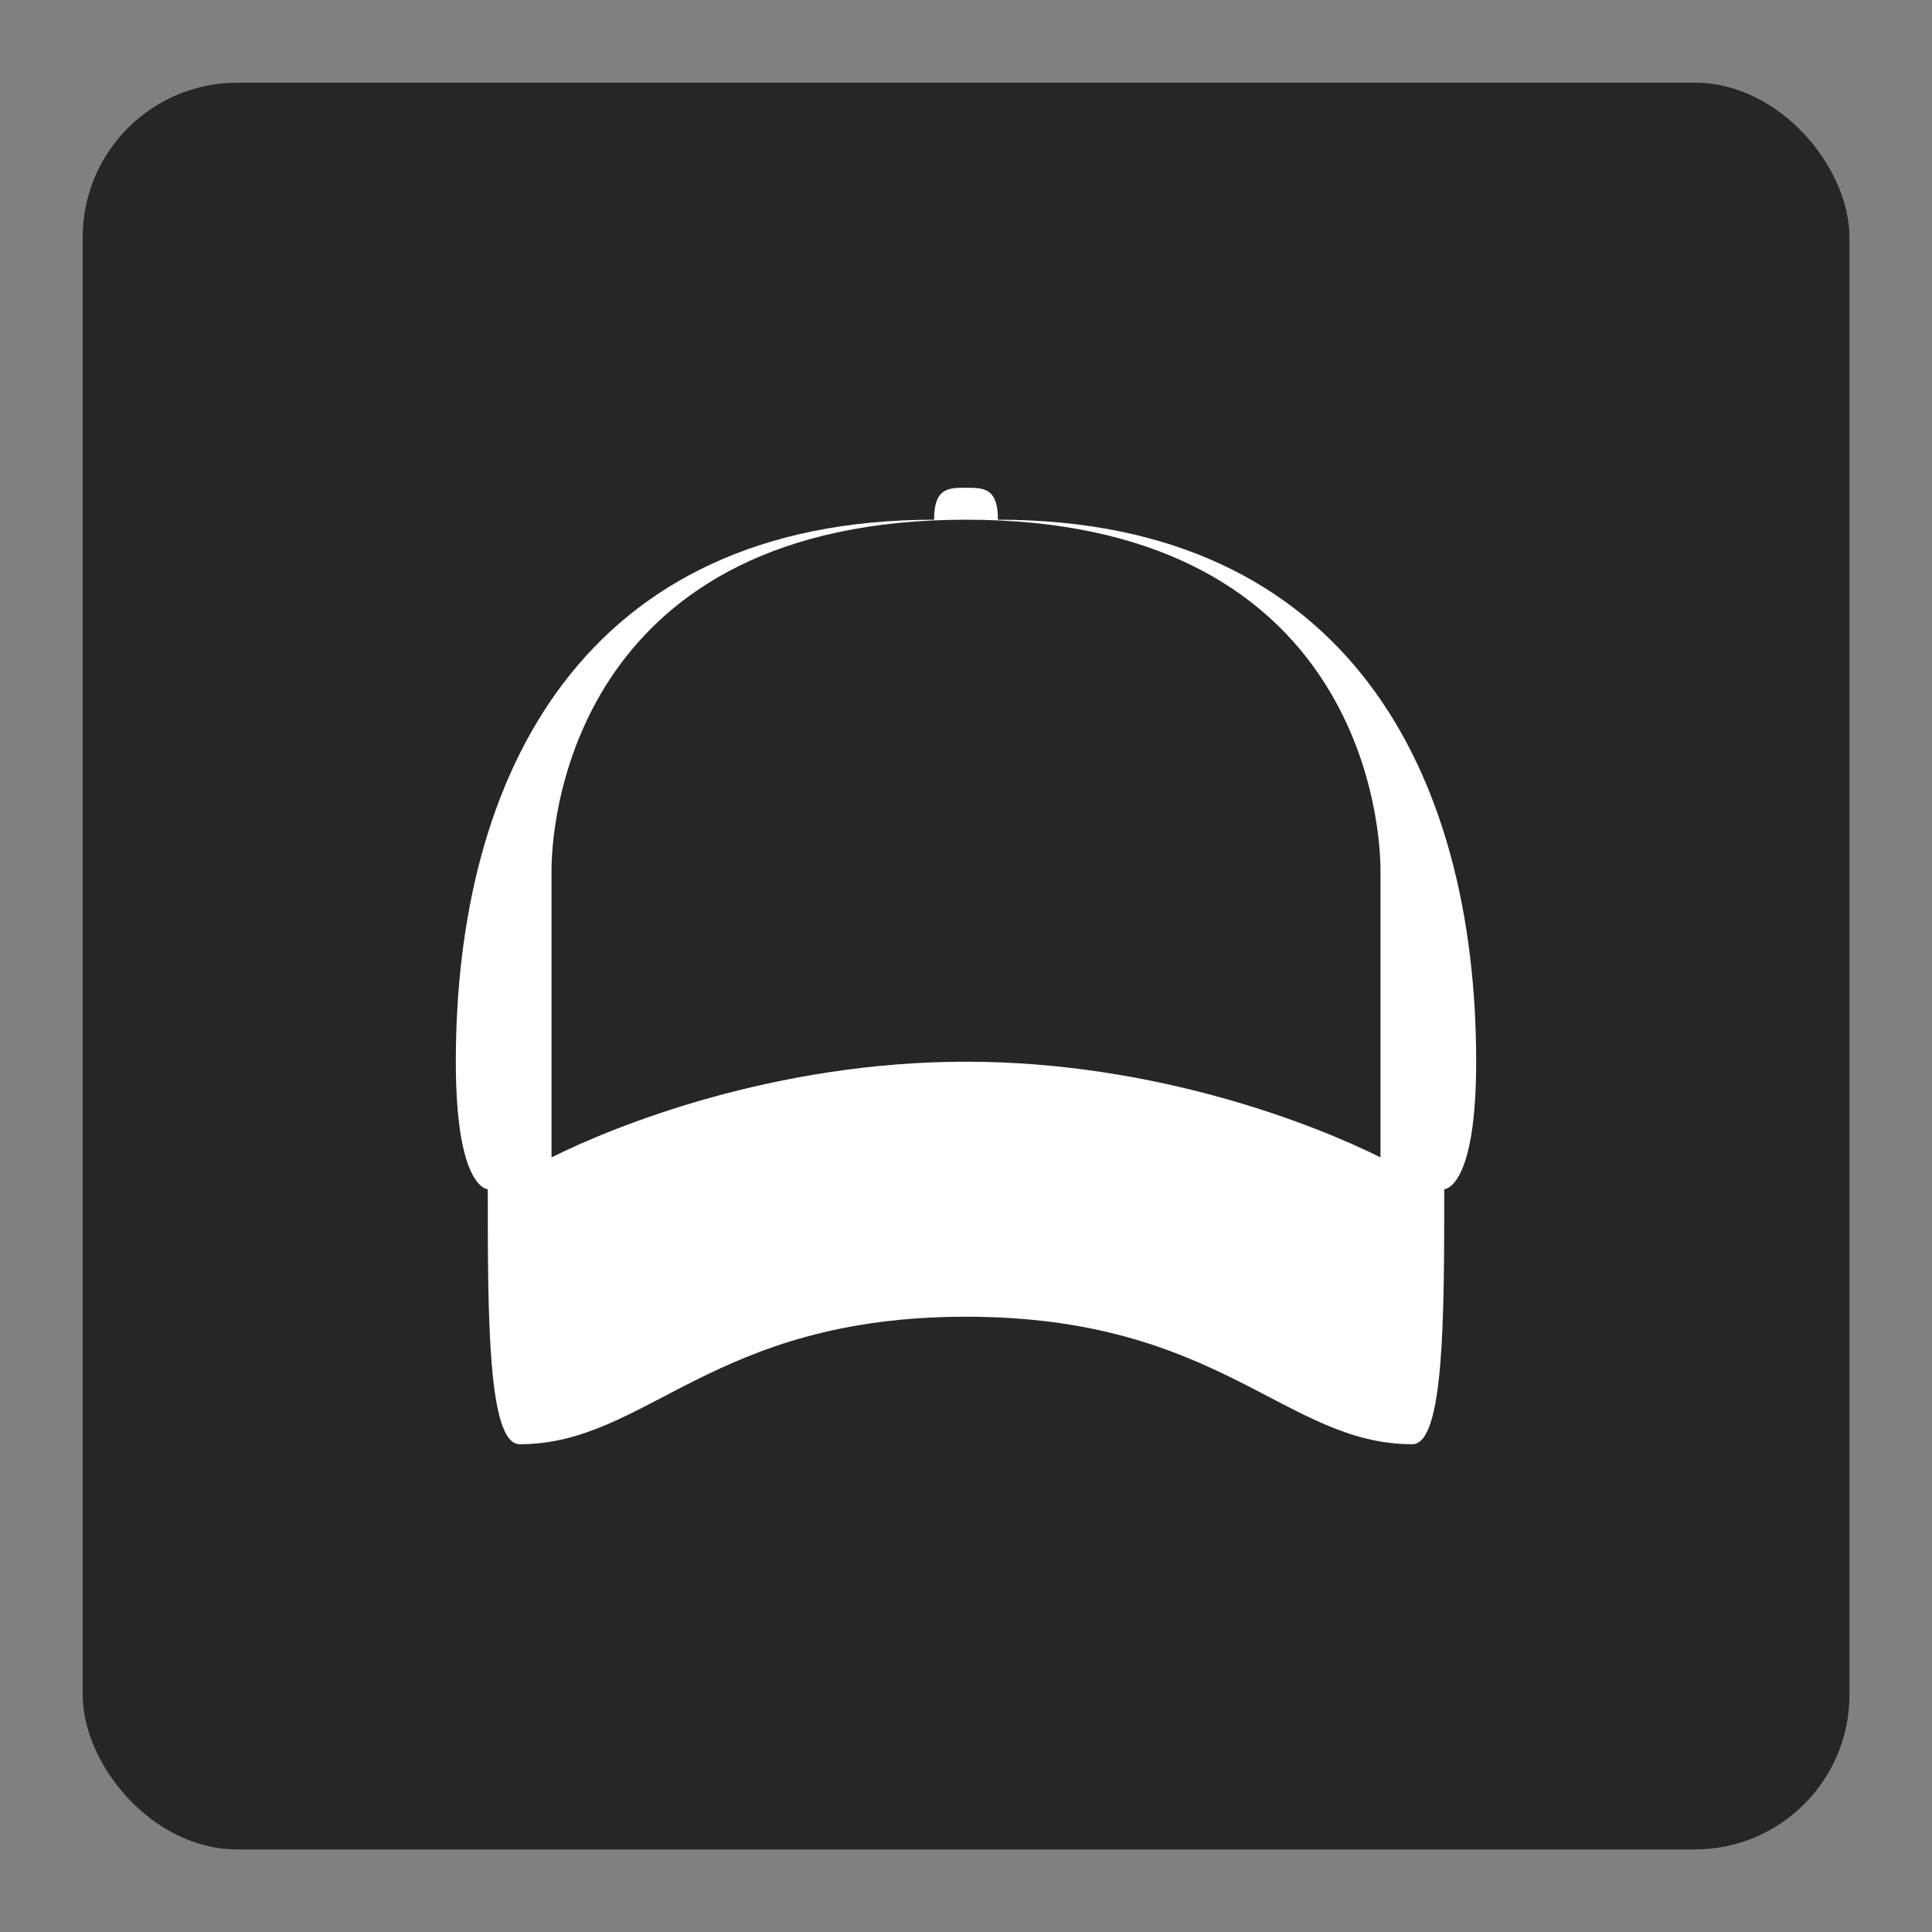
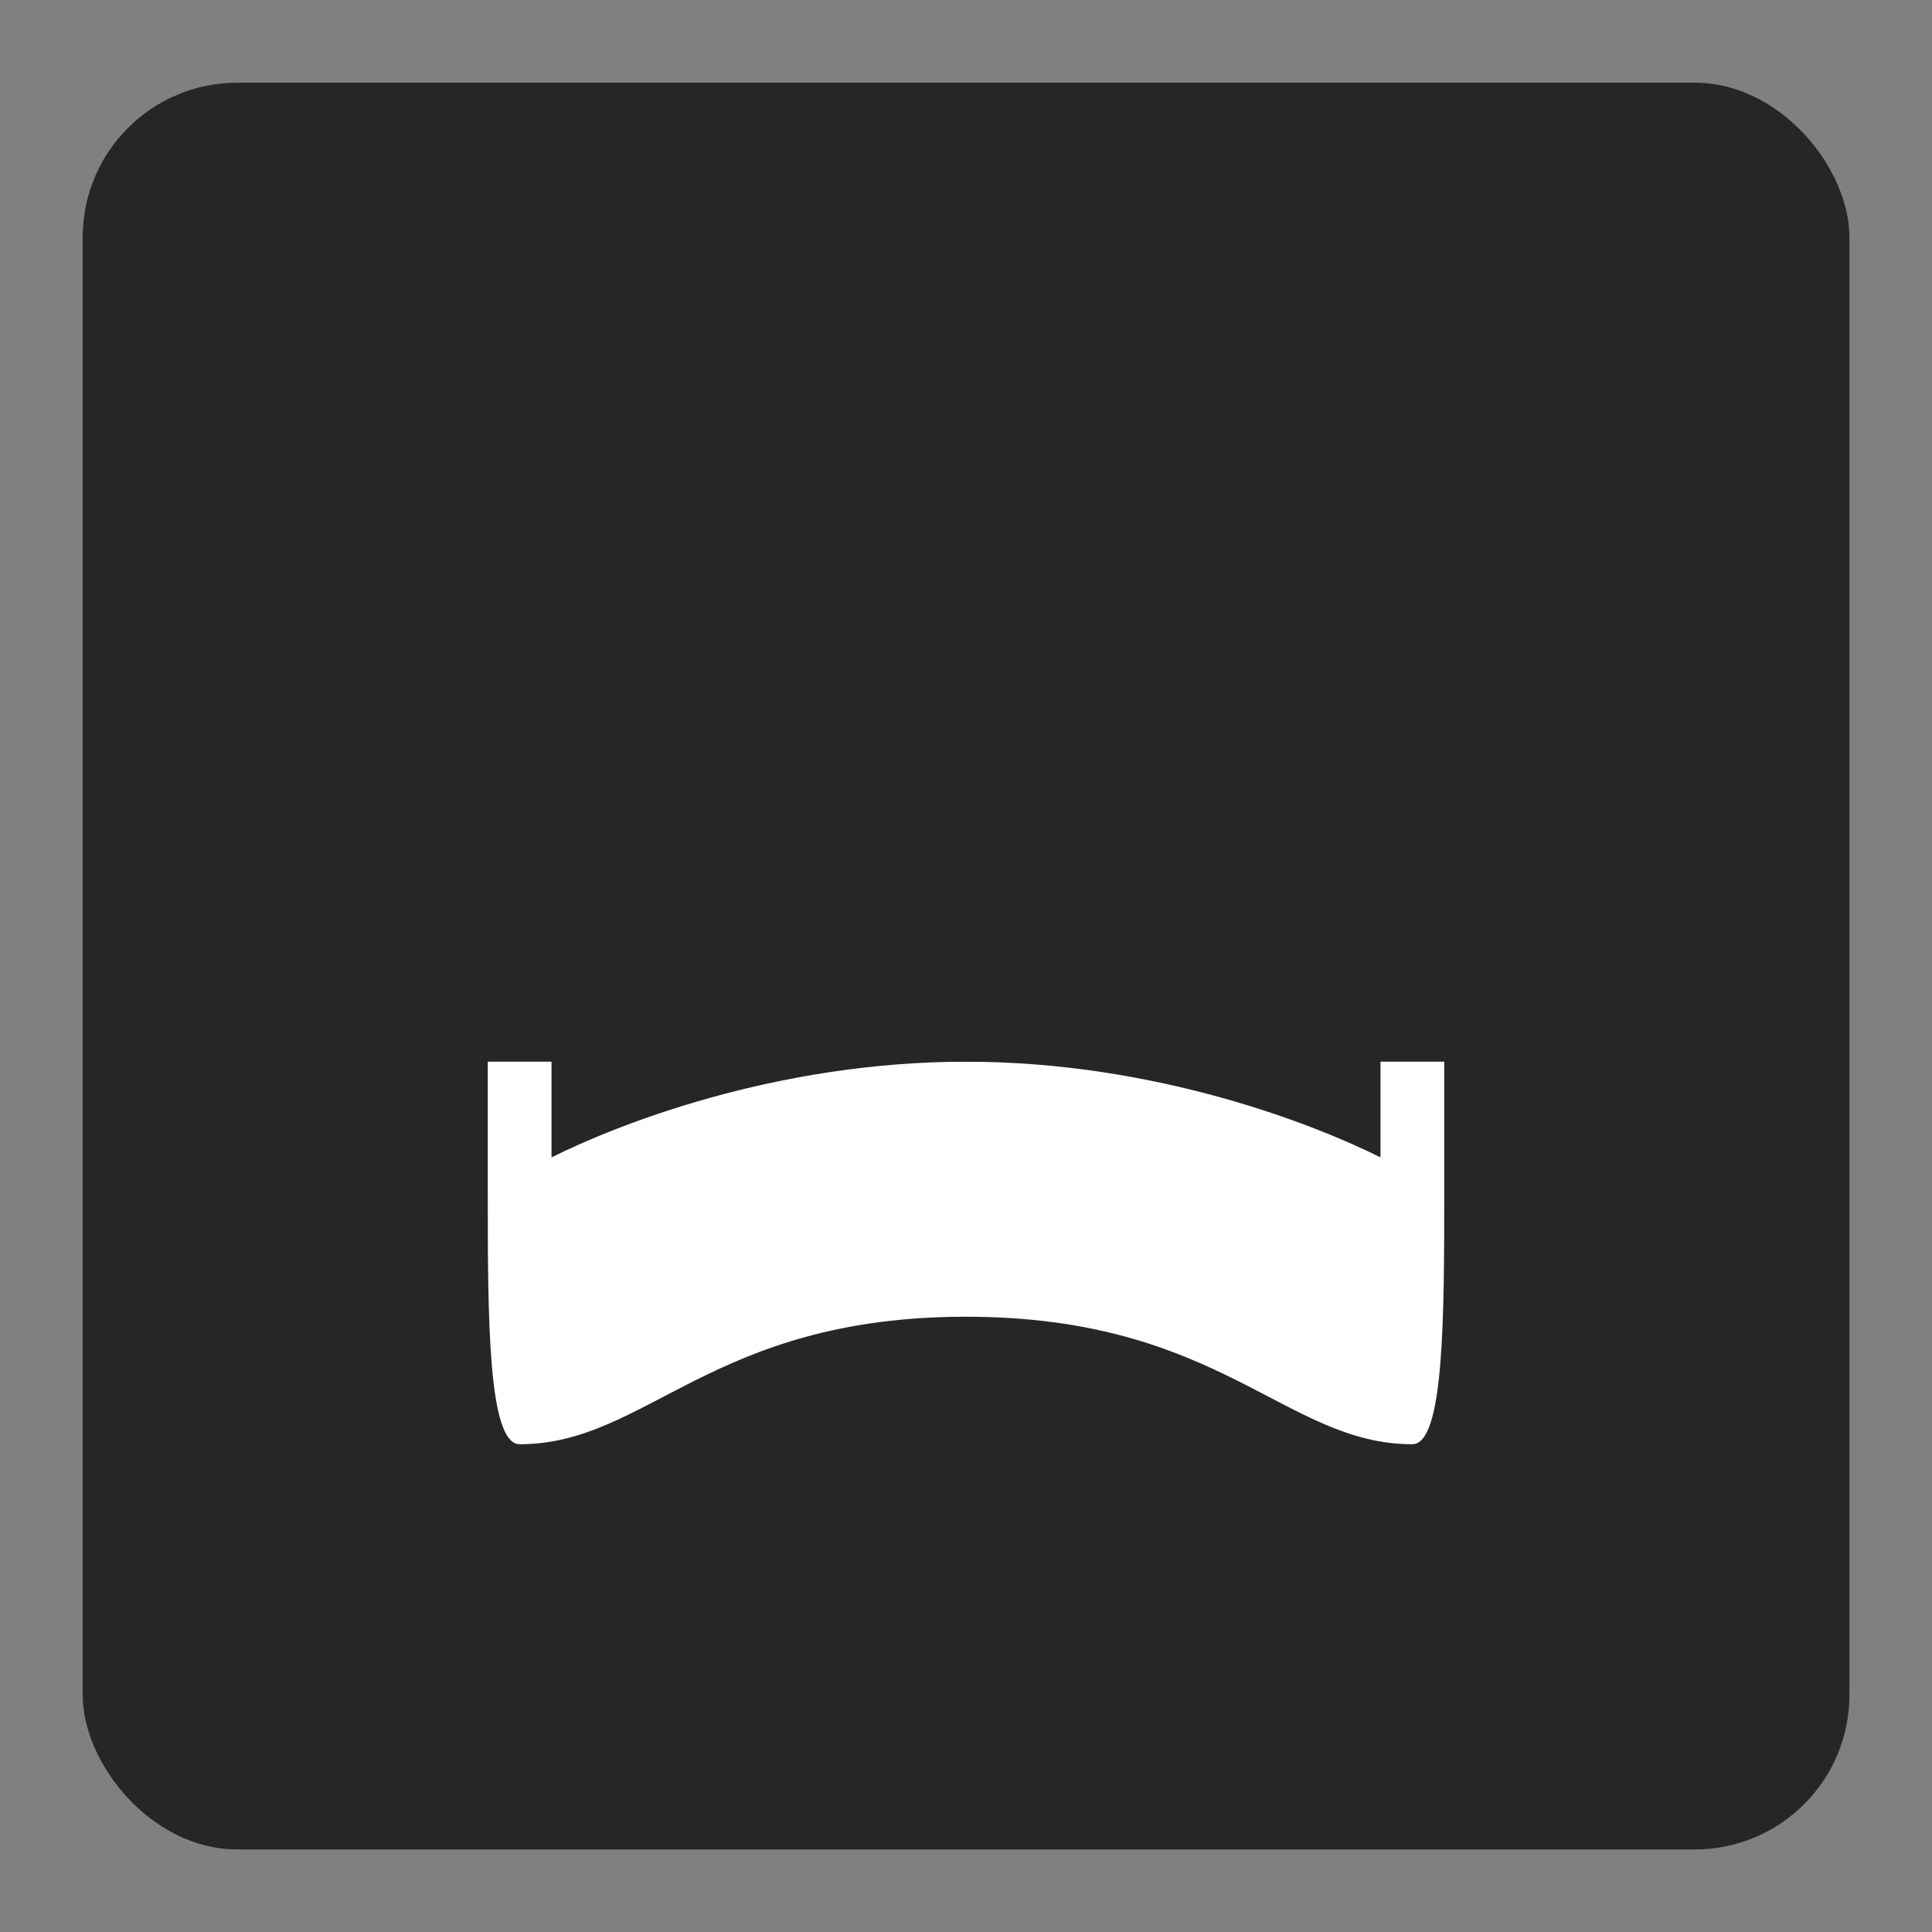
<svg xmlns="http://www.w3.org/2000/svg" id="a" viewBox="0 0 150 150">
  <rect x="0" y="0" width="150" height="150" fill="#808080" stroke="none" />
  <defs>
    <style>.e,.f{fill:#fff;}.g{fill:#262626;}.f{fill-rule:evenodd;}</style>
  </defs>
  <rect class="g" x="6.42" y="6.42" width="137.17" height="137.17" rx="12" ry="12" />
  <g>
    <g id="b">
      <path class="e" d="M37.87,82.43v9.9c0,9.9,0,19.8,2.48,19.8,9.9,0,14.85-9.9,34.65-9.9s24.75,9.9,34.65,9.9c2.48,0,2.48-9.9,2.48-19.8v-9.9H37.87Z" />
    </g>
    <g id="c">
-       <path class="f" d="M77.48,40.35c0-2.48-1.11-2.48-2.48-2.48s-2.48,0-2.48,2.48c-27.23,0-37.13,19.8-37.13,42.08,0,9.9,2.48,9.9,2.48,9.9l4.95-2.47c4.95-2.48,17.33-7.43,32.18-7.43s27.23,4.95,32.18,7.43l4.95,2.47s2.48,0,2.48-9.9c0-22.28-9.9-42.08-37.13-42.08Z" />
-     </g>
+       </g>
    <g id="d">
      <path class="g" d="M75,40.35c-29.7,0-32.18,22.28-32.18,27.23v22.28c4.95-2.48,17.33-7.43,32.18-7.43s27.23,4.95,32.18,7.43v-22.28c0-4.95-2.48-27.23-32.18-27.23Z" />
    </g>
  </g>
</svg>